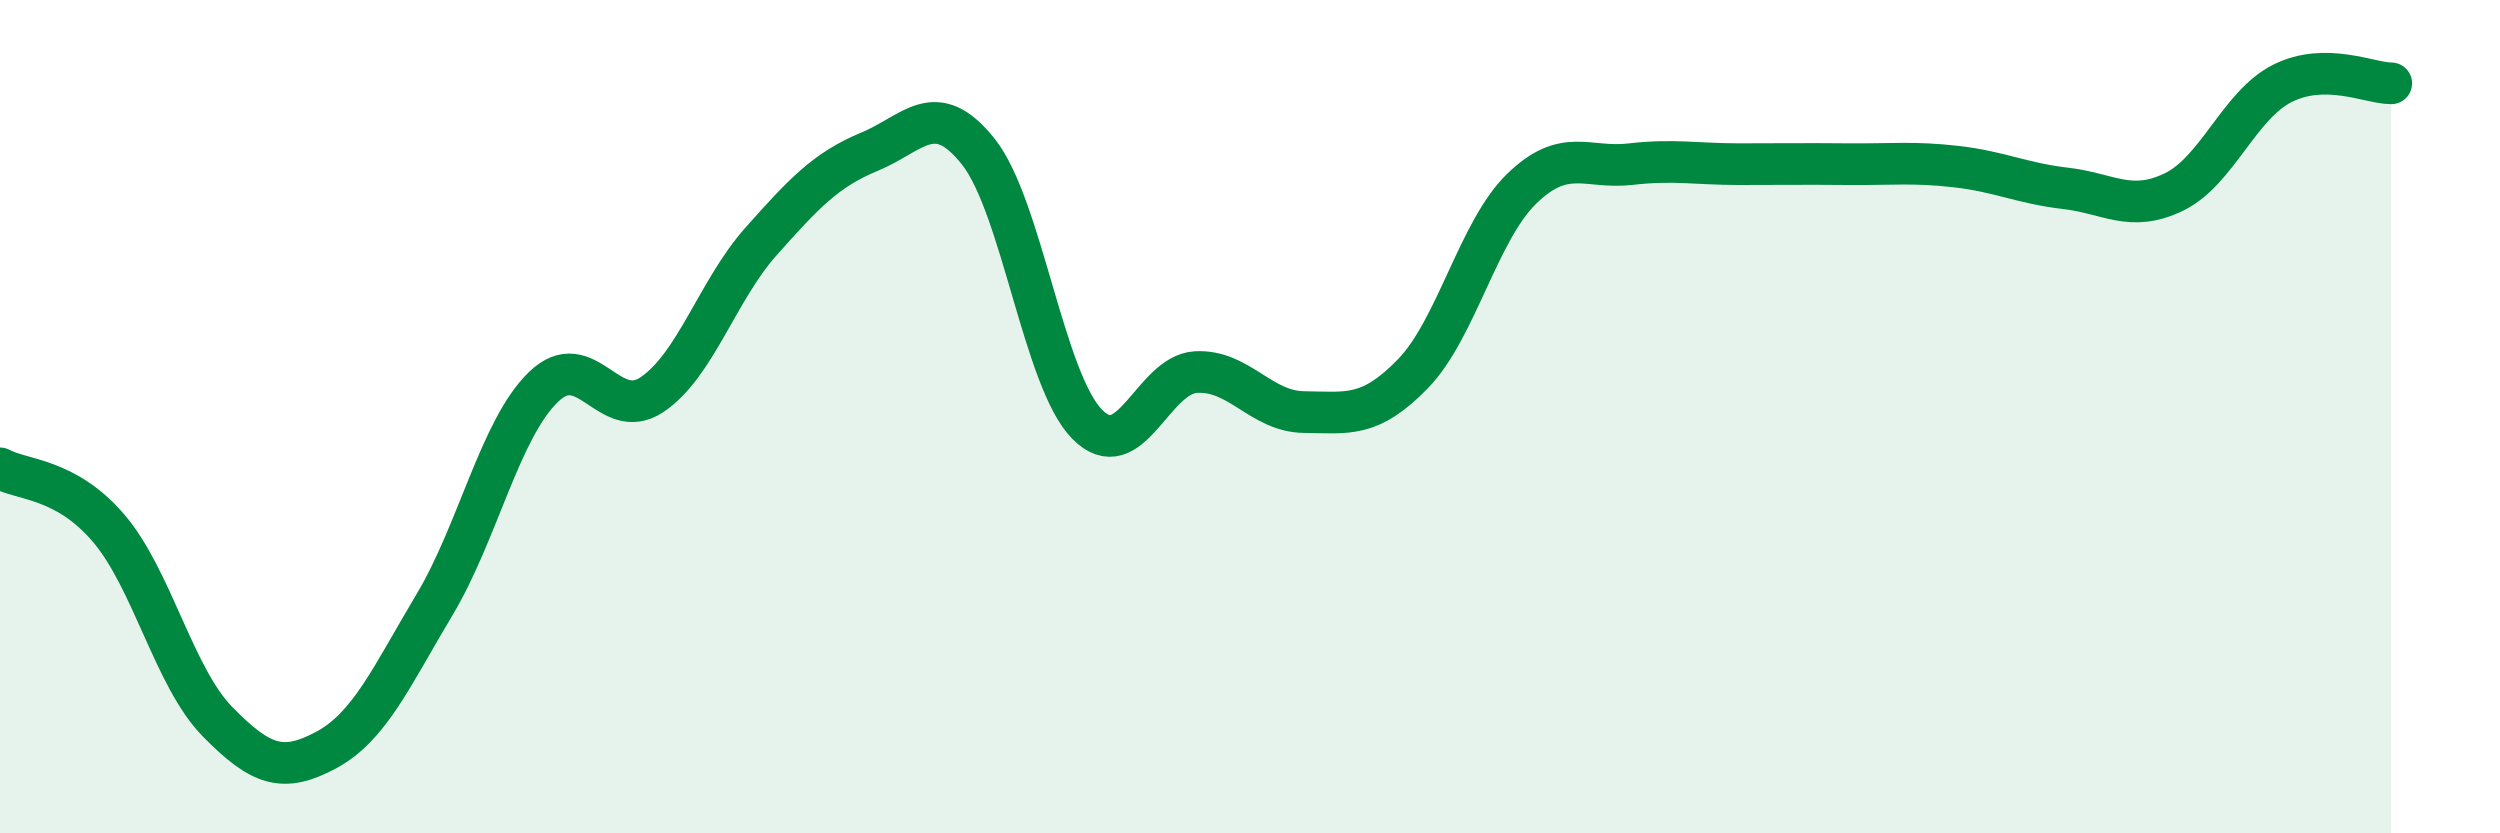
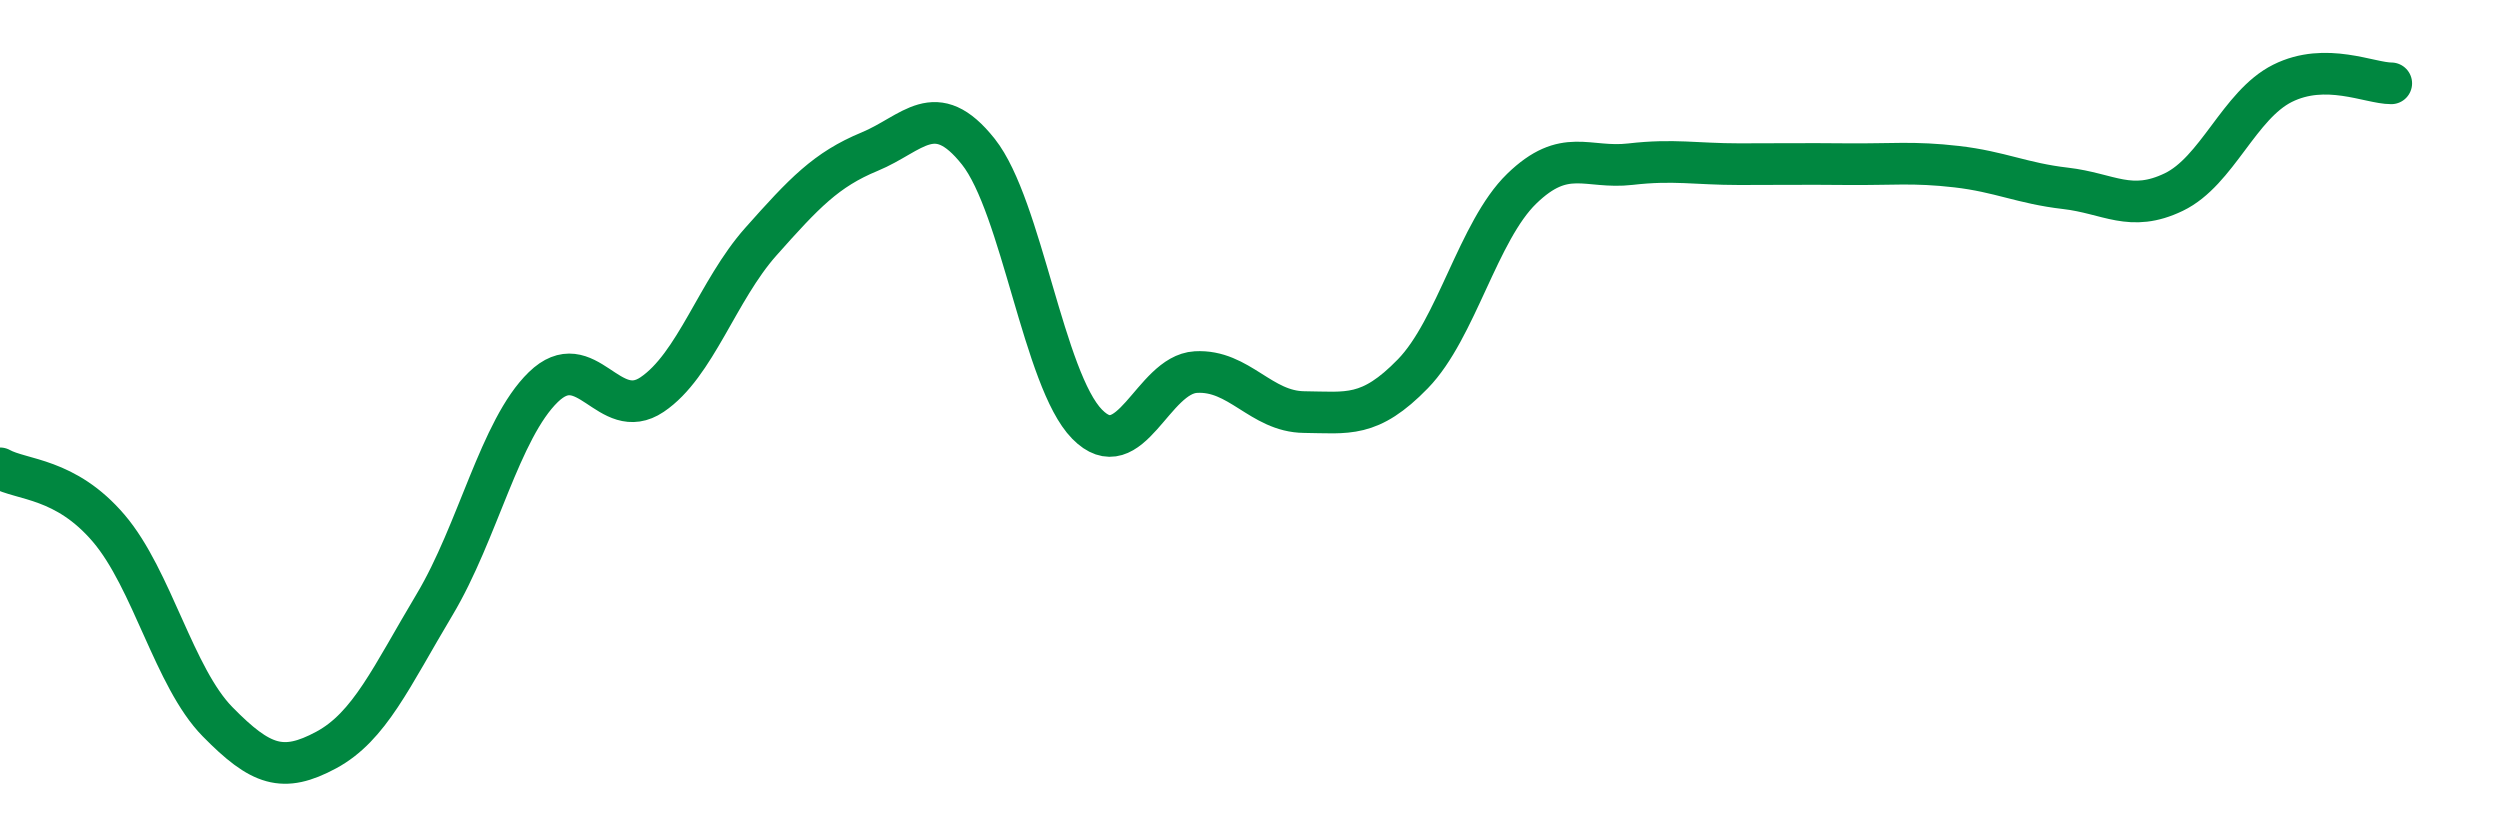
<svg xmlns="http://www.w3.org/2000/svg" width="60" height="20" viewBox="0 0 60 20">
-   <path d="M 0,11.24 C 0.52,11.53 1.57,11.46 2.61,12.68 C 3.65,13.9 4.18,16.26 5.22,17.32 C 6.26,18.38 6.79,18.56 7.83,18 C 8.87,17.44 9.39,16.25 10.43,14.51 C 11.47,12.77 12,10.3 13.04,9.29 C 14.08,8.28 14.61,10.17 15.65,9.47 C 16.69,8.77 17.22,6.97 18.26,5.8 C 19.3,4.63 19.83,4.07 20.87,3.64 C 21.91,3.21 22.44,2.33 23.48,3.64 C 24.52,4.95 25.05,9.12 26.09,10.18 C 27.13,11.24 27.66,8.99 28.7,8.93 C 29.74,8.87 30.26,9.88 31.3,9.89 C 32.34,9.9 32.87,10.04 33.91,8.97 C 34.95,7.9 35.48,5.54 36.52,4.53 C 37.56,3.52 38.09,4.06 39.13,3.94 C 40.17,3.82 40.7,3.94 41.74,3.94 C 42.78,3.94 43.31,3.93 44.35,3.94 C 45.39,3.95 45.92,3.88 46.96,4 C 48,4.12 48.53,4.4 49.57,4.52 C 50.61,4.64 51.13,5.11 52.17,4.61 C 53.21,4.11 53.74,2.52 54.78,2 C 55.82,1.48 56.87,2 57.39,2L57.39 20L0 20Z" fill="#008740" opacity="0.1" stroke-linecap="round" stroke-linejoin="round" />
  <path d="M 0,11.24 C 0.52,11.53 1.57,11.46 2.61,12.68 C 3.65,13.9 4.18,16.26 5.22,17.32 C 6.26,18.38 6.79,18.56 7.83,18 C 8.87,17.44 9.39,16.25 10.43,14.51 C 11.47,12.77 12,10.3 13.04,9.29 C 14.08,8.28 14.61,10.17 15.65,9.47 C 16.69,8.77 17.22,6.97 18.26,5.8 C 19.3,4.63 19.83,4.07 20.87,3.64 C 21.91,3.21 22.44,2.33 23.48,3.64 C 24.52,4.95 25.05,9.12 26.09,10.18 C 27.13,11.24 27.66,8.99 28.7,8.93 C 29.74,8.87 30.26,9.88 31.3,9.89 C 32.34,9.9 32.87,10.04 33.91,8.97 C 34.95,7.9 35.48,5.54 36.52,4.53 C 37.56,3.52 38.09,4.06 39.13,3.94 C 40.17,3.82 40.7,3.94 41.74,3.94 C 42.78,3.94 43.31,3.93 44.35,3.94 C 45.39,3.95 45.92,3.88 46.96,4 C 48,4.12 48.53,4.4 49.57,4.52 C 50.61,4.64 51.13,5.11 52.17,4.61 C 53.21,4.11 53.74,2.52 54.78,2 C 55.82,1.48 56.87,2 57.39,2" stroke="#008740" stroke-width="1" fill="none" stroke-linecap="round" stroke-linejoin="round" />
</svg>